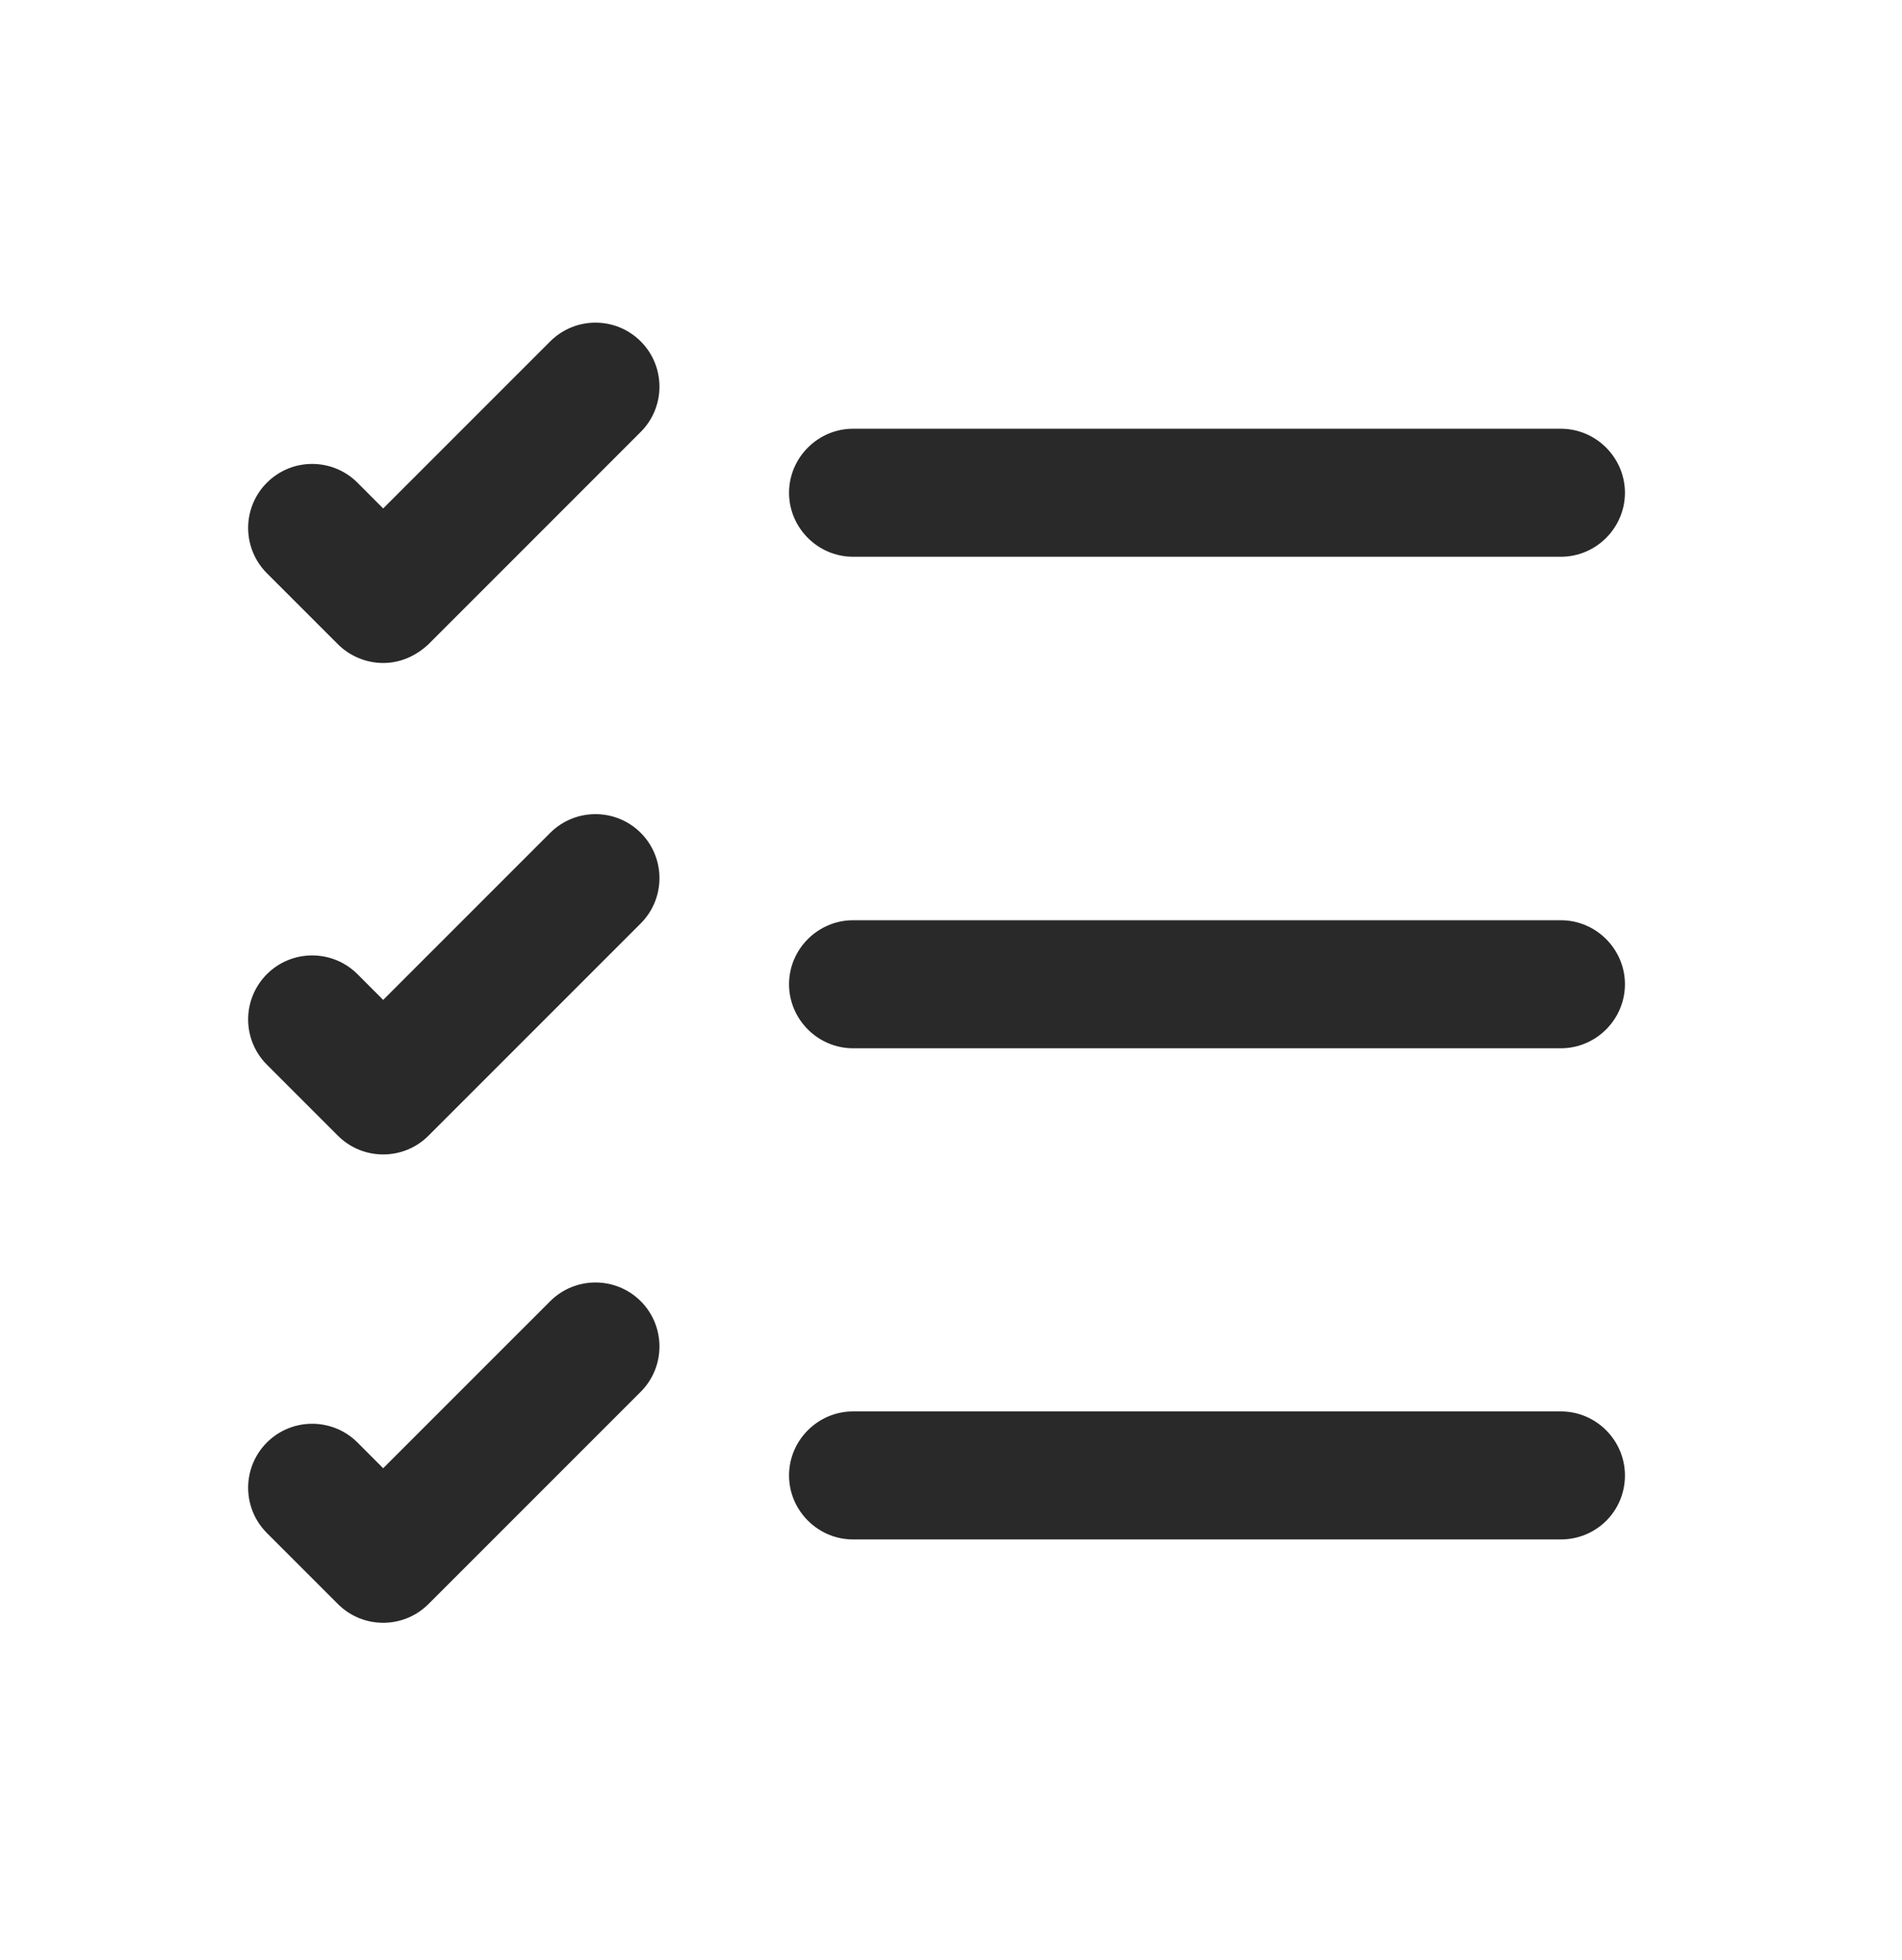
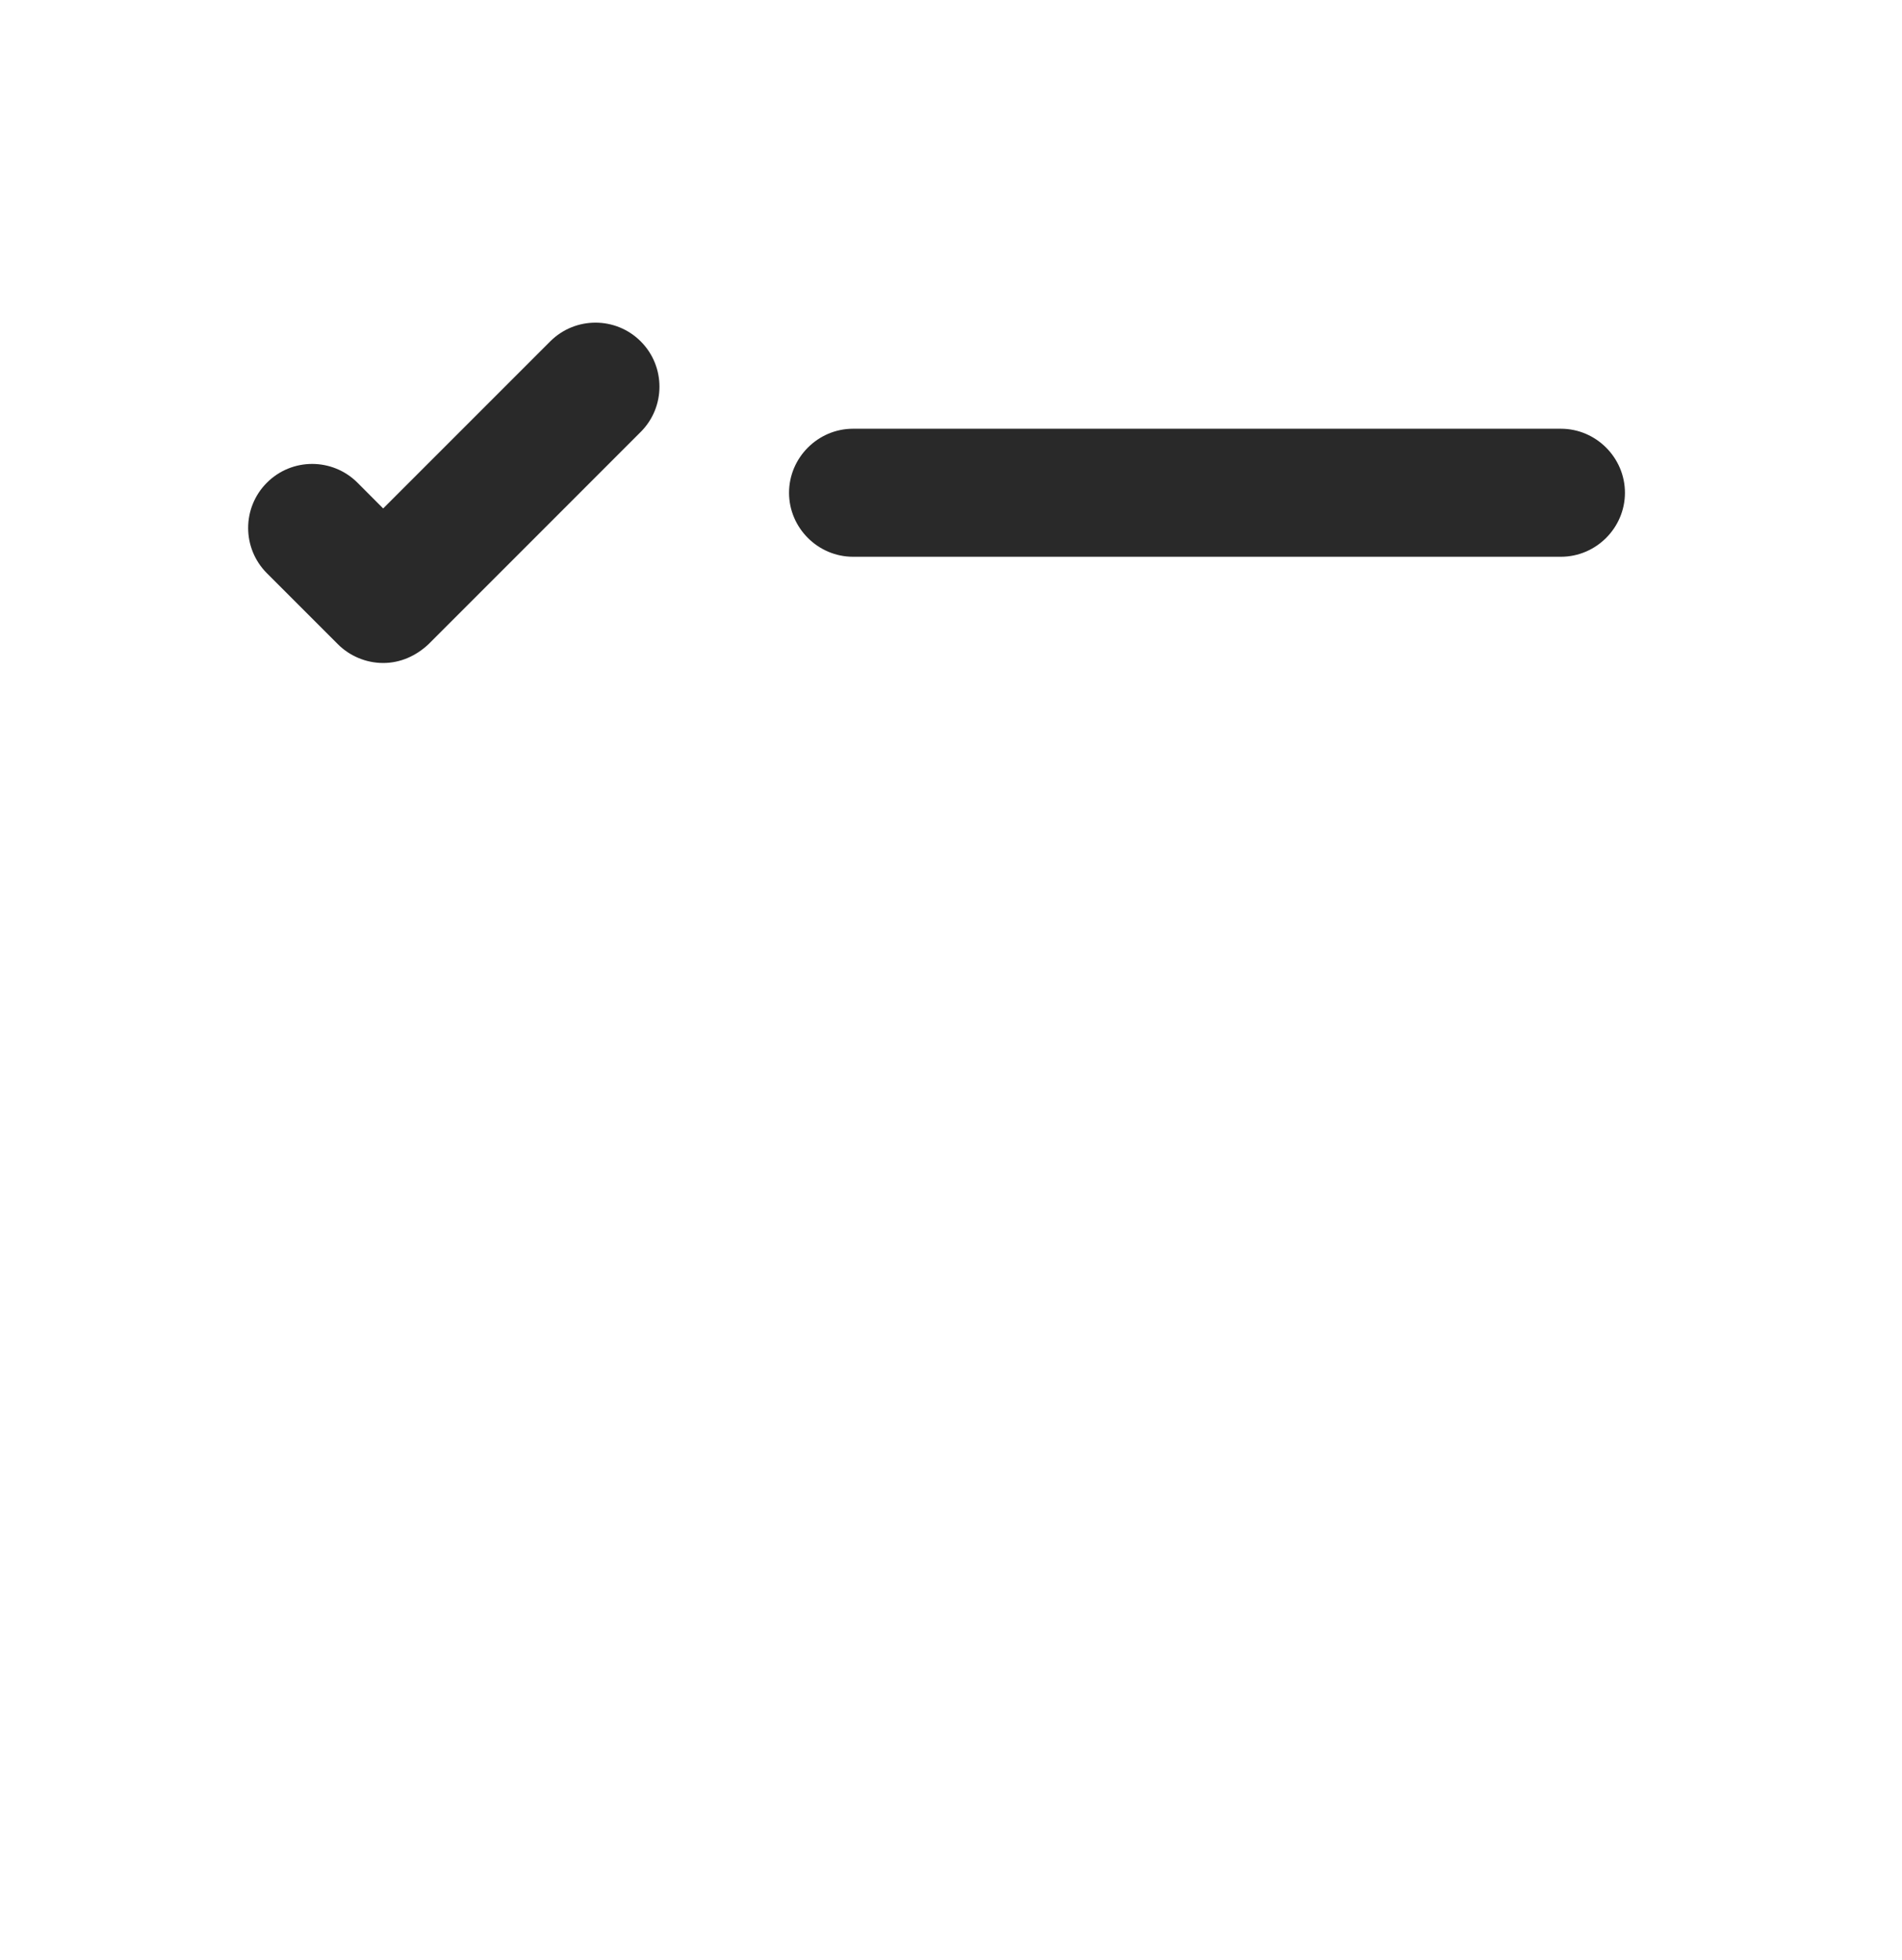
<svg xmlns="http://www.w3.org/2000/svg" width="33" height="34" viewBox="0 0 33 34" fill="none">
-   <path d="M27.082 26.707H14.8C14.191 26.707 13.69 26.206 13.69 25.597C13.69 24.987 14.191 24.486 14.8 24.486H27.082C27.692 24.486 28.193 24.987 28.193 25.597C28.193 26.22 27.692 26.707 27.082 26.707Z" fill="#292929" />
-   <path d="M27.082 18.186H14.8C14.191 18.186 13.69 17.685 13.69 17.075C13.69 16.466 14.191 15.965 14.8 15.965H27.082C27.692 15.965 28.193 16.466 28.193 17.075C28.193 17.685 27.692 18.186 27.082 18.186Z" fill="#292929" />
  <path d="M27.082 9.659H14.8C14.191 9.659 13.69 9.158 13.69 8.549C13.69 7.94 14.191 7.438 14.8 7.438H27.082C27.692 7.438 28.193 7.94 28.193 8.549C28.193 9.158 27.692 9.659 27.082 9.659Z" fill="#292929" />
  <path d="M6.648 11.502C6.35 11.502 6.066 11.38 5.863 11.177L4.631 9.945C4.197 9.511 4.197 8.807 4.631 8.374C5.064 7.94 5.768 7.94 6.202 8.374L6.648 8.821L9.546 5.923C9.98 5.489 10.684 5.489 11.117 5.923C11.55 6.356 11.55 7.06 11.117 7.493L7.434 11.177C7.217 11.38 6.946 11.502 6.648 11.502Z" fill="#292929" />
-   <path d="M6.648 20.028C6.364 20.028 6.08 19.92 5.863 19.703L4.631 18.471C4.197 18.038 4.197 17.334 4.631 16.9C5.064 16.467 5.768 16.467 6.202 16.9L6.648 17.347L9.546 14.449C9.98 14.016 10.684 14.016 11.117 14.449C11.55 14.882 11.55 15.586 11.117 16.02L7.434 19.703C7.217 19.92 6.933 20.028 6.648 20.028Z" fill="#292929" />
-   <path d="M6.648 28.153C6.364 28.153 6.08 28.045 5.863 27.828L4.631 26.596C4.197 26.163 4.197 25.458 4.631 25.025C5.064 24.592 5.768 24.592 6.202 25.025L6.648 25.472L9.546 22.574C9.98 22.141 10.684 22.141 11.117 22.574C11.55 23.007 11.55 23.712 11.117 24.145L7.434 27.828C7.217 28.045 6.933 28.153 6.648 28.153Z" fill="#292929" />
</svg>